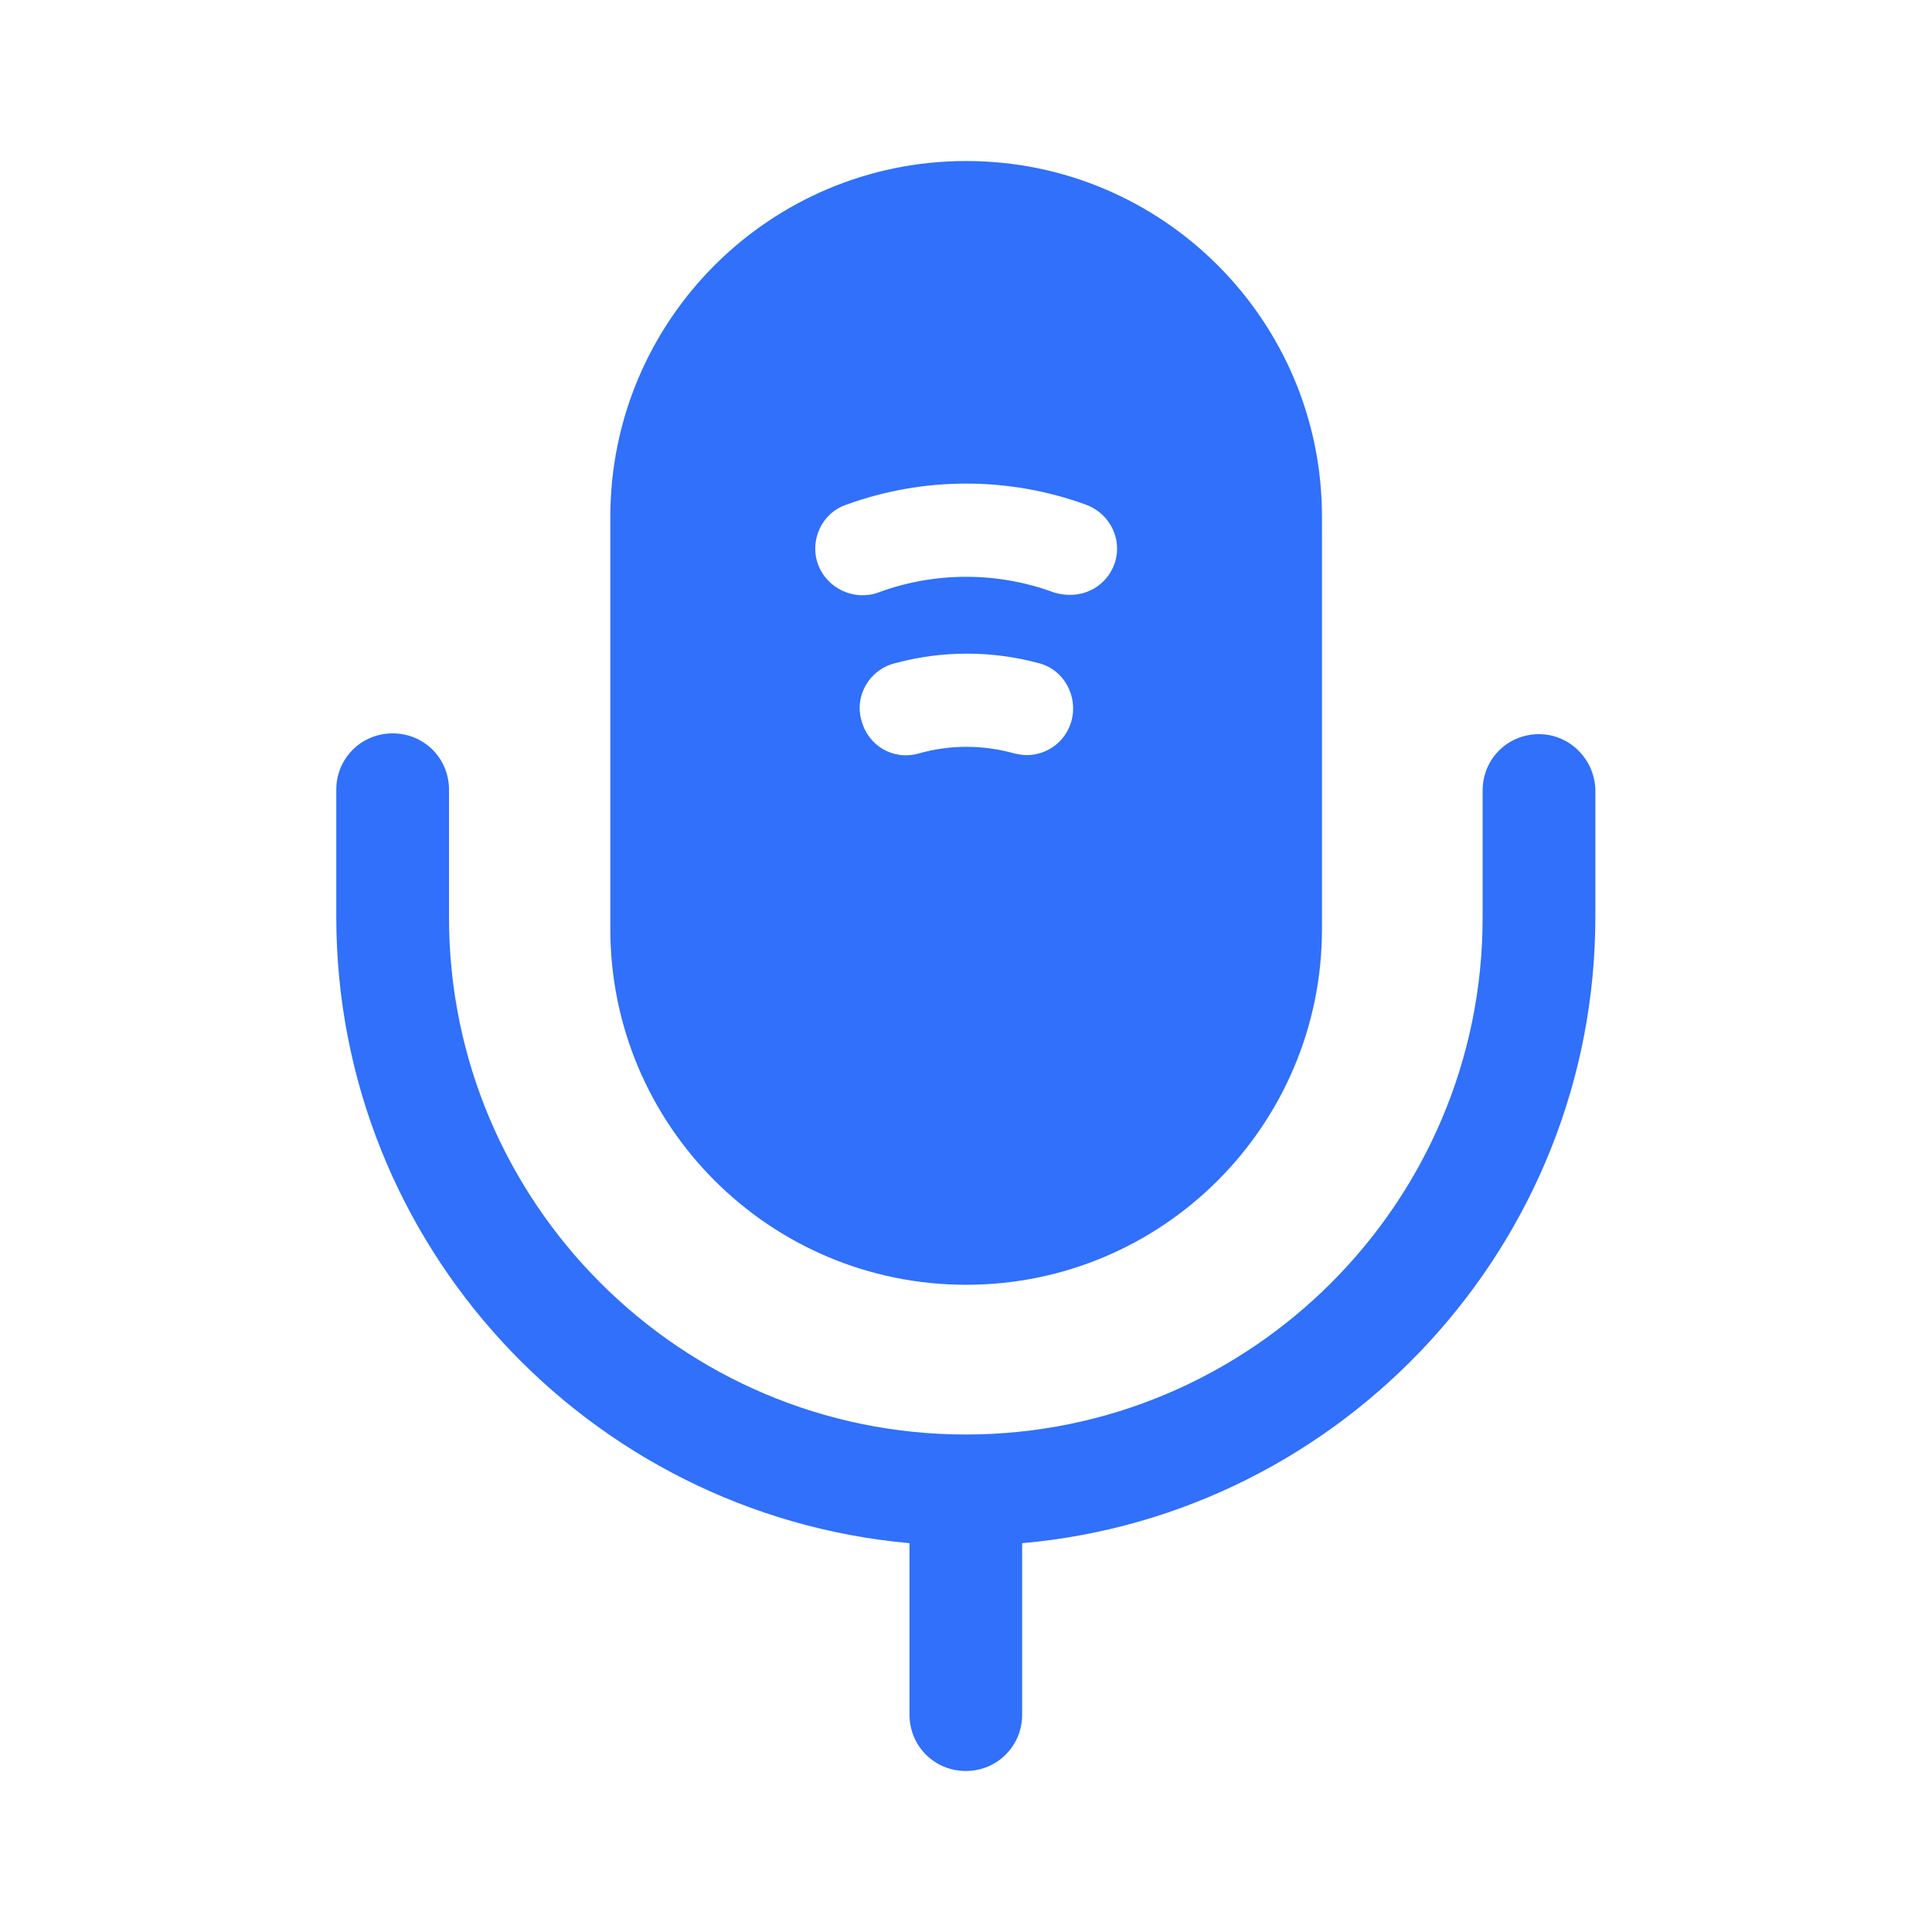
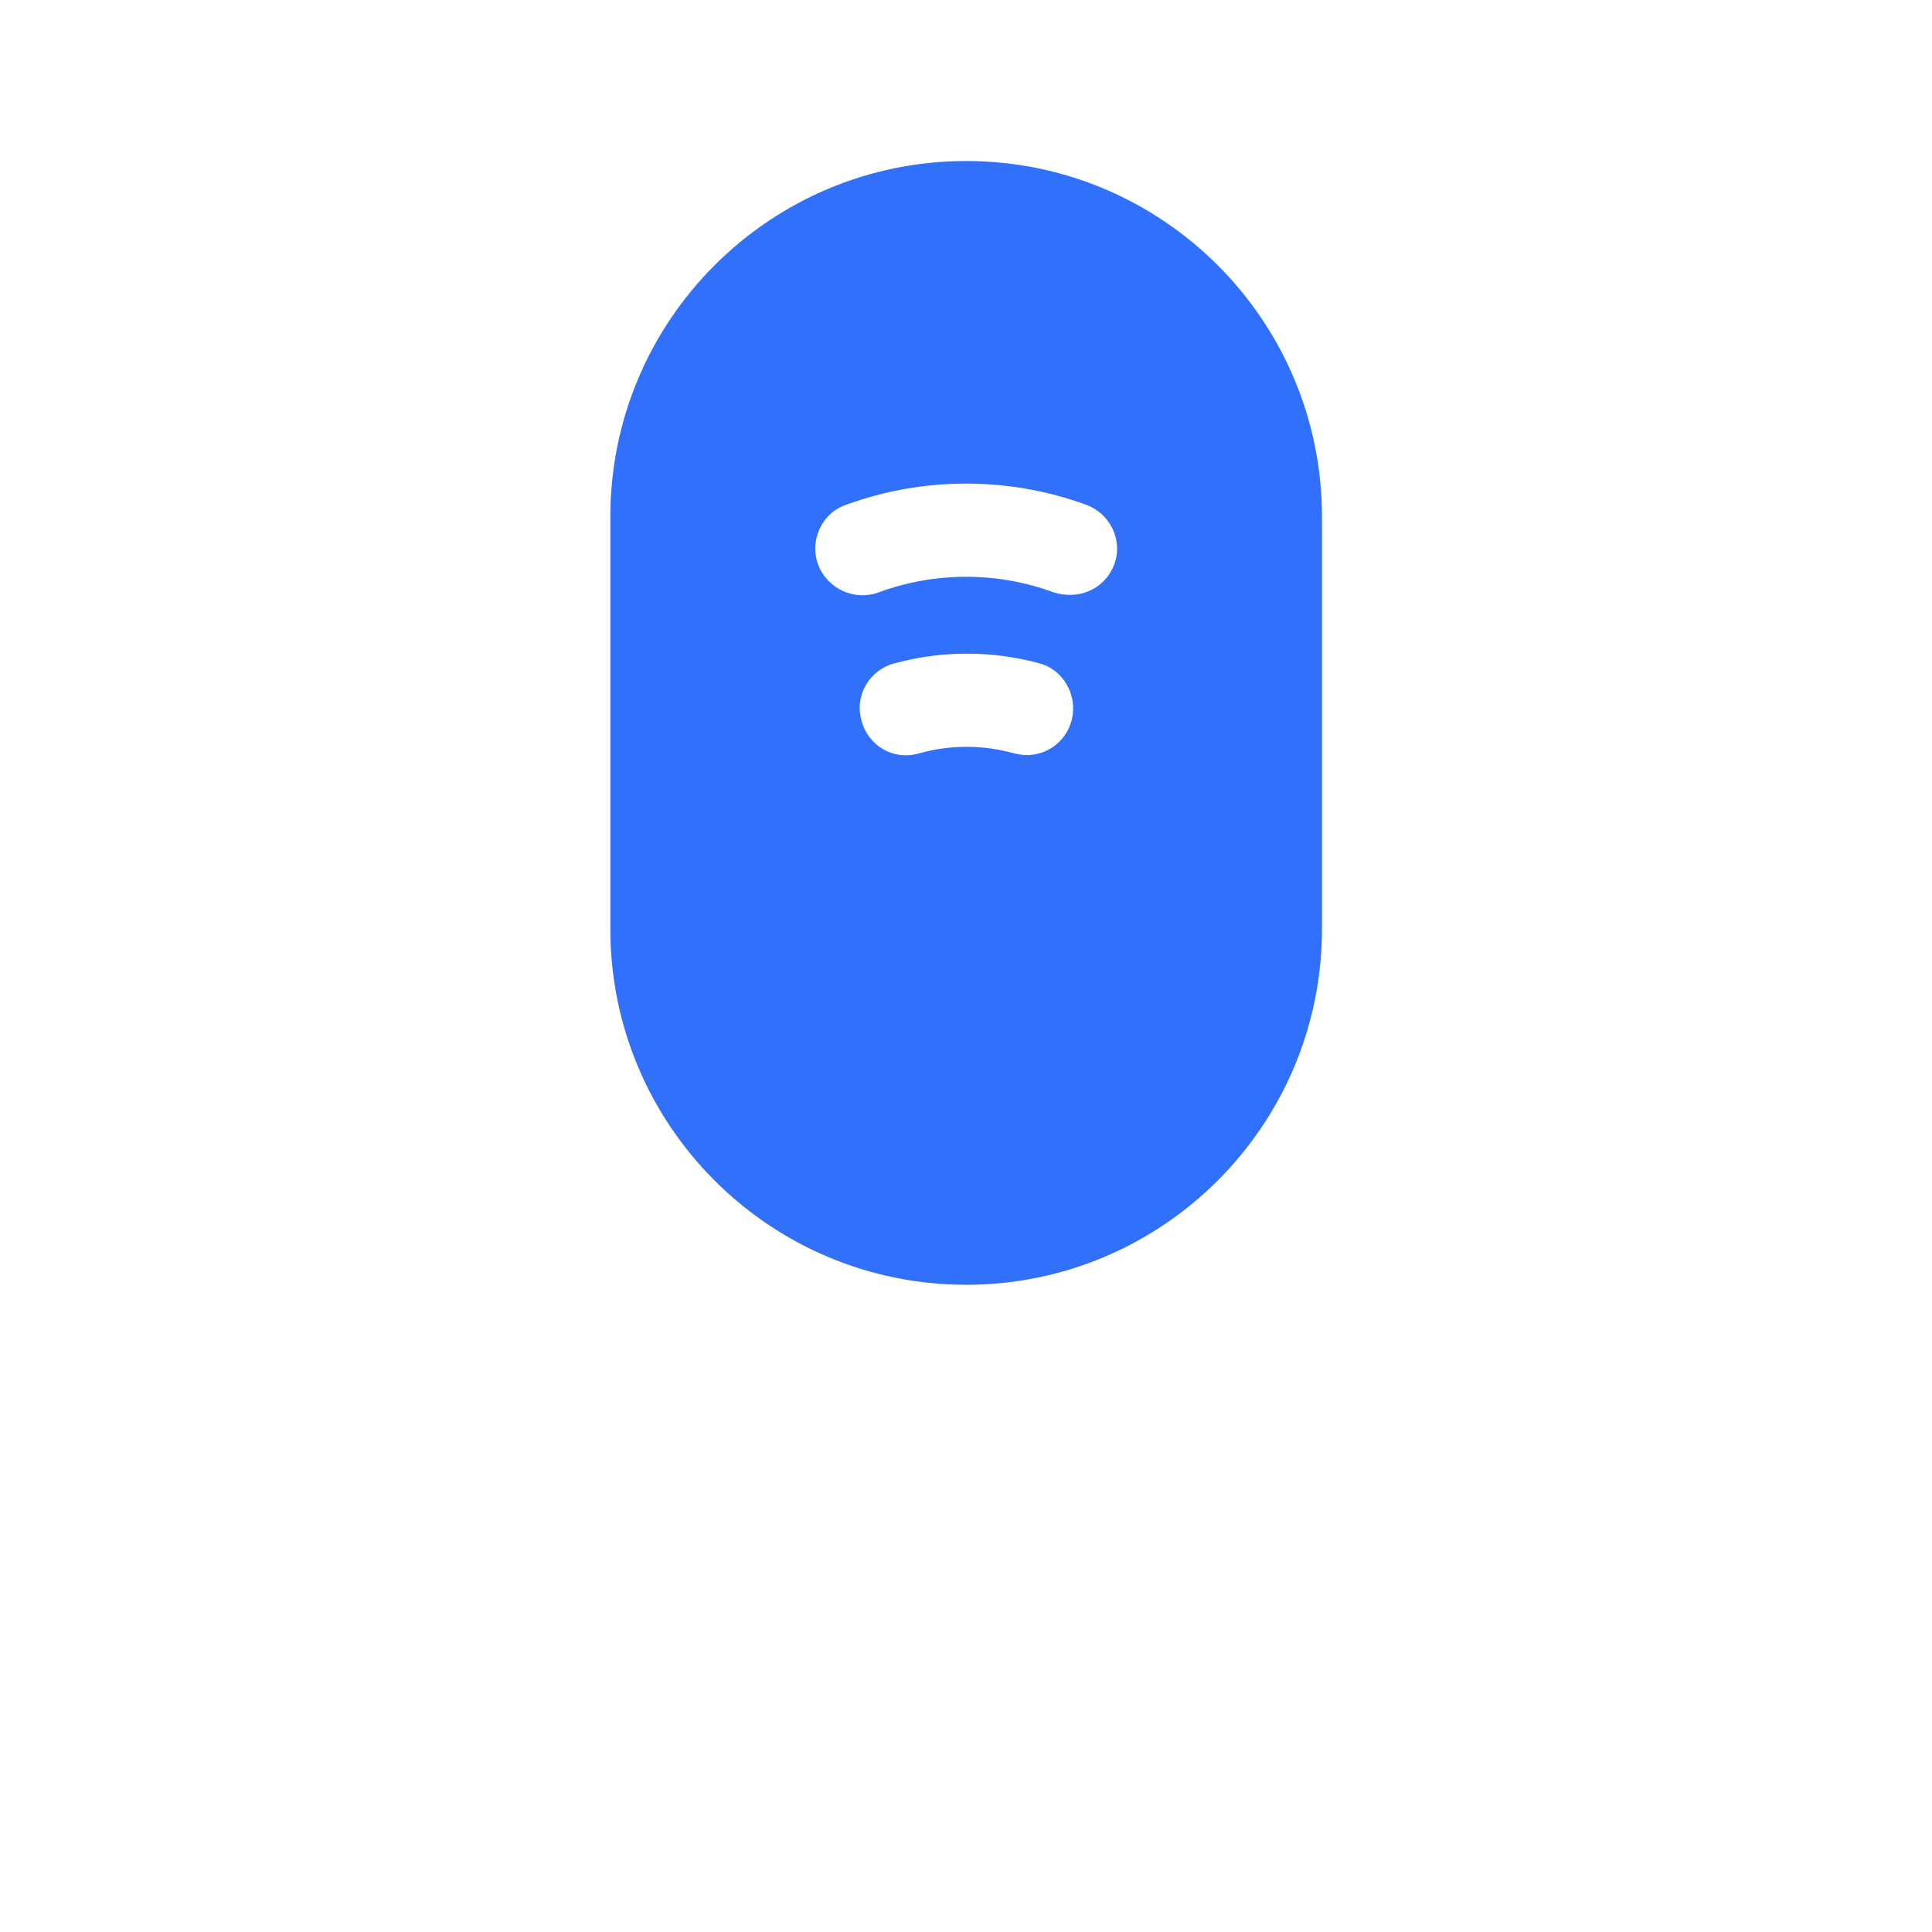
<svg xmlns="http://www.w3.org/2000/svg" width="32" height="32" viewBox="0 0 32 32" fill="none">
-   <path d="M25.49 12.16C24.97 12.16 24.557 12.573 24.557 13.093V15.2C24.557 19.92 20.717 23.76 15.997 23.76C11.277 23.76 7.437 19.92 7.437 15.2V13.08C7.437 12.56 7.024 12.147 6.504 12.147C5.984 12.147 5.57 12.56 5.57 13.08V15.187C5.57 20.613 9.744 25.08 15.064 25.56V28.4C15.064 28.92 15.477 29.333 15.997 29.333C16.517 29.333 16.93 28.92 16.93 28.4V25.56C22.237 25.093 26.424 20.613 26.424 15.187V13.08C26.41 12.573 25.997 12.16 25.49 12.16Z" fill="#3070FA" />
  <path d="M16.003 2.667C12.749 2.667 10.109 5.307 10.109 8.56V15.387C10.109 18.64 12.749 21.28 16.003 21.28C19.256 21.28 21.896 18.64 21.896 15.387V8.56C21.896 5.307 19.256 2.667 16.003 2.667ZM17.749 11.933C17.656 12.28 17.349 12.507 17.003 12.507C16.936 12.507 16.869 12.493 16.803 12.48C16.283 12.333 15.736 12.333 15.216 12.48C14.789 12.6 14.376 12.347 14.269 11.933C14.149 11.52 14.403 11.093 14.816 10.987C15.603 10.773 16.429 10.773 17.216 10.987C17.616 11.093 17.856 11.52 17.749 11.933ZM18.456 9.347C18.336 9.667 18.043 9.853 17.723 9.853C17.629 9.853 17.549 9.84 17.456 9.813C16.523 9.467 15.483 9.467 14.549 9.813C14.149 9.96 13.696 9.747 13.549 9.347C13.403 8.947 13.616 8.493 14.016 8.36C15.296 7.893 16.709 7.893 17.989 8.36C18.389 8.507 18.603 8.947 18.456 9.347Z" fill="#3070FA" />
</svg>